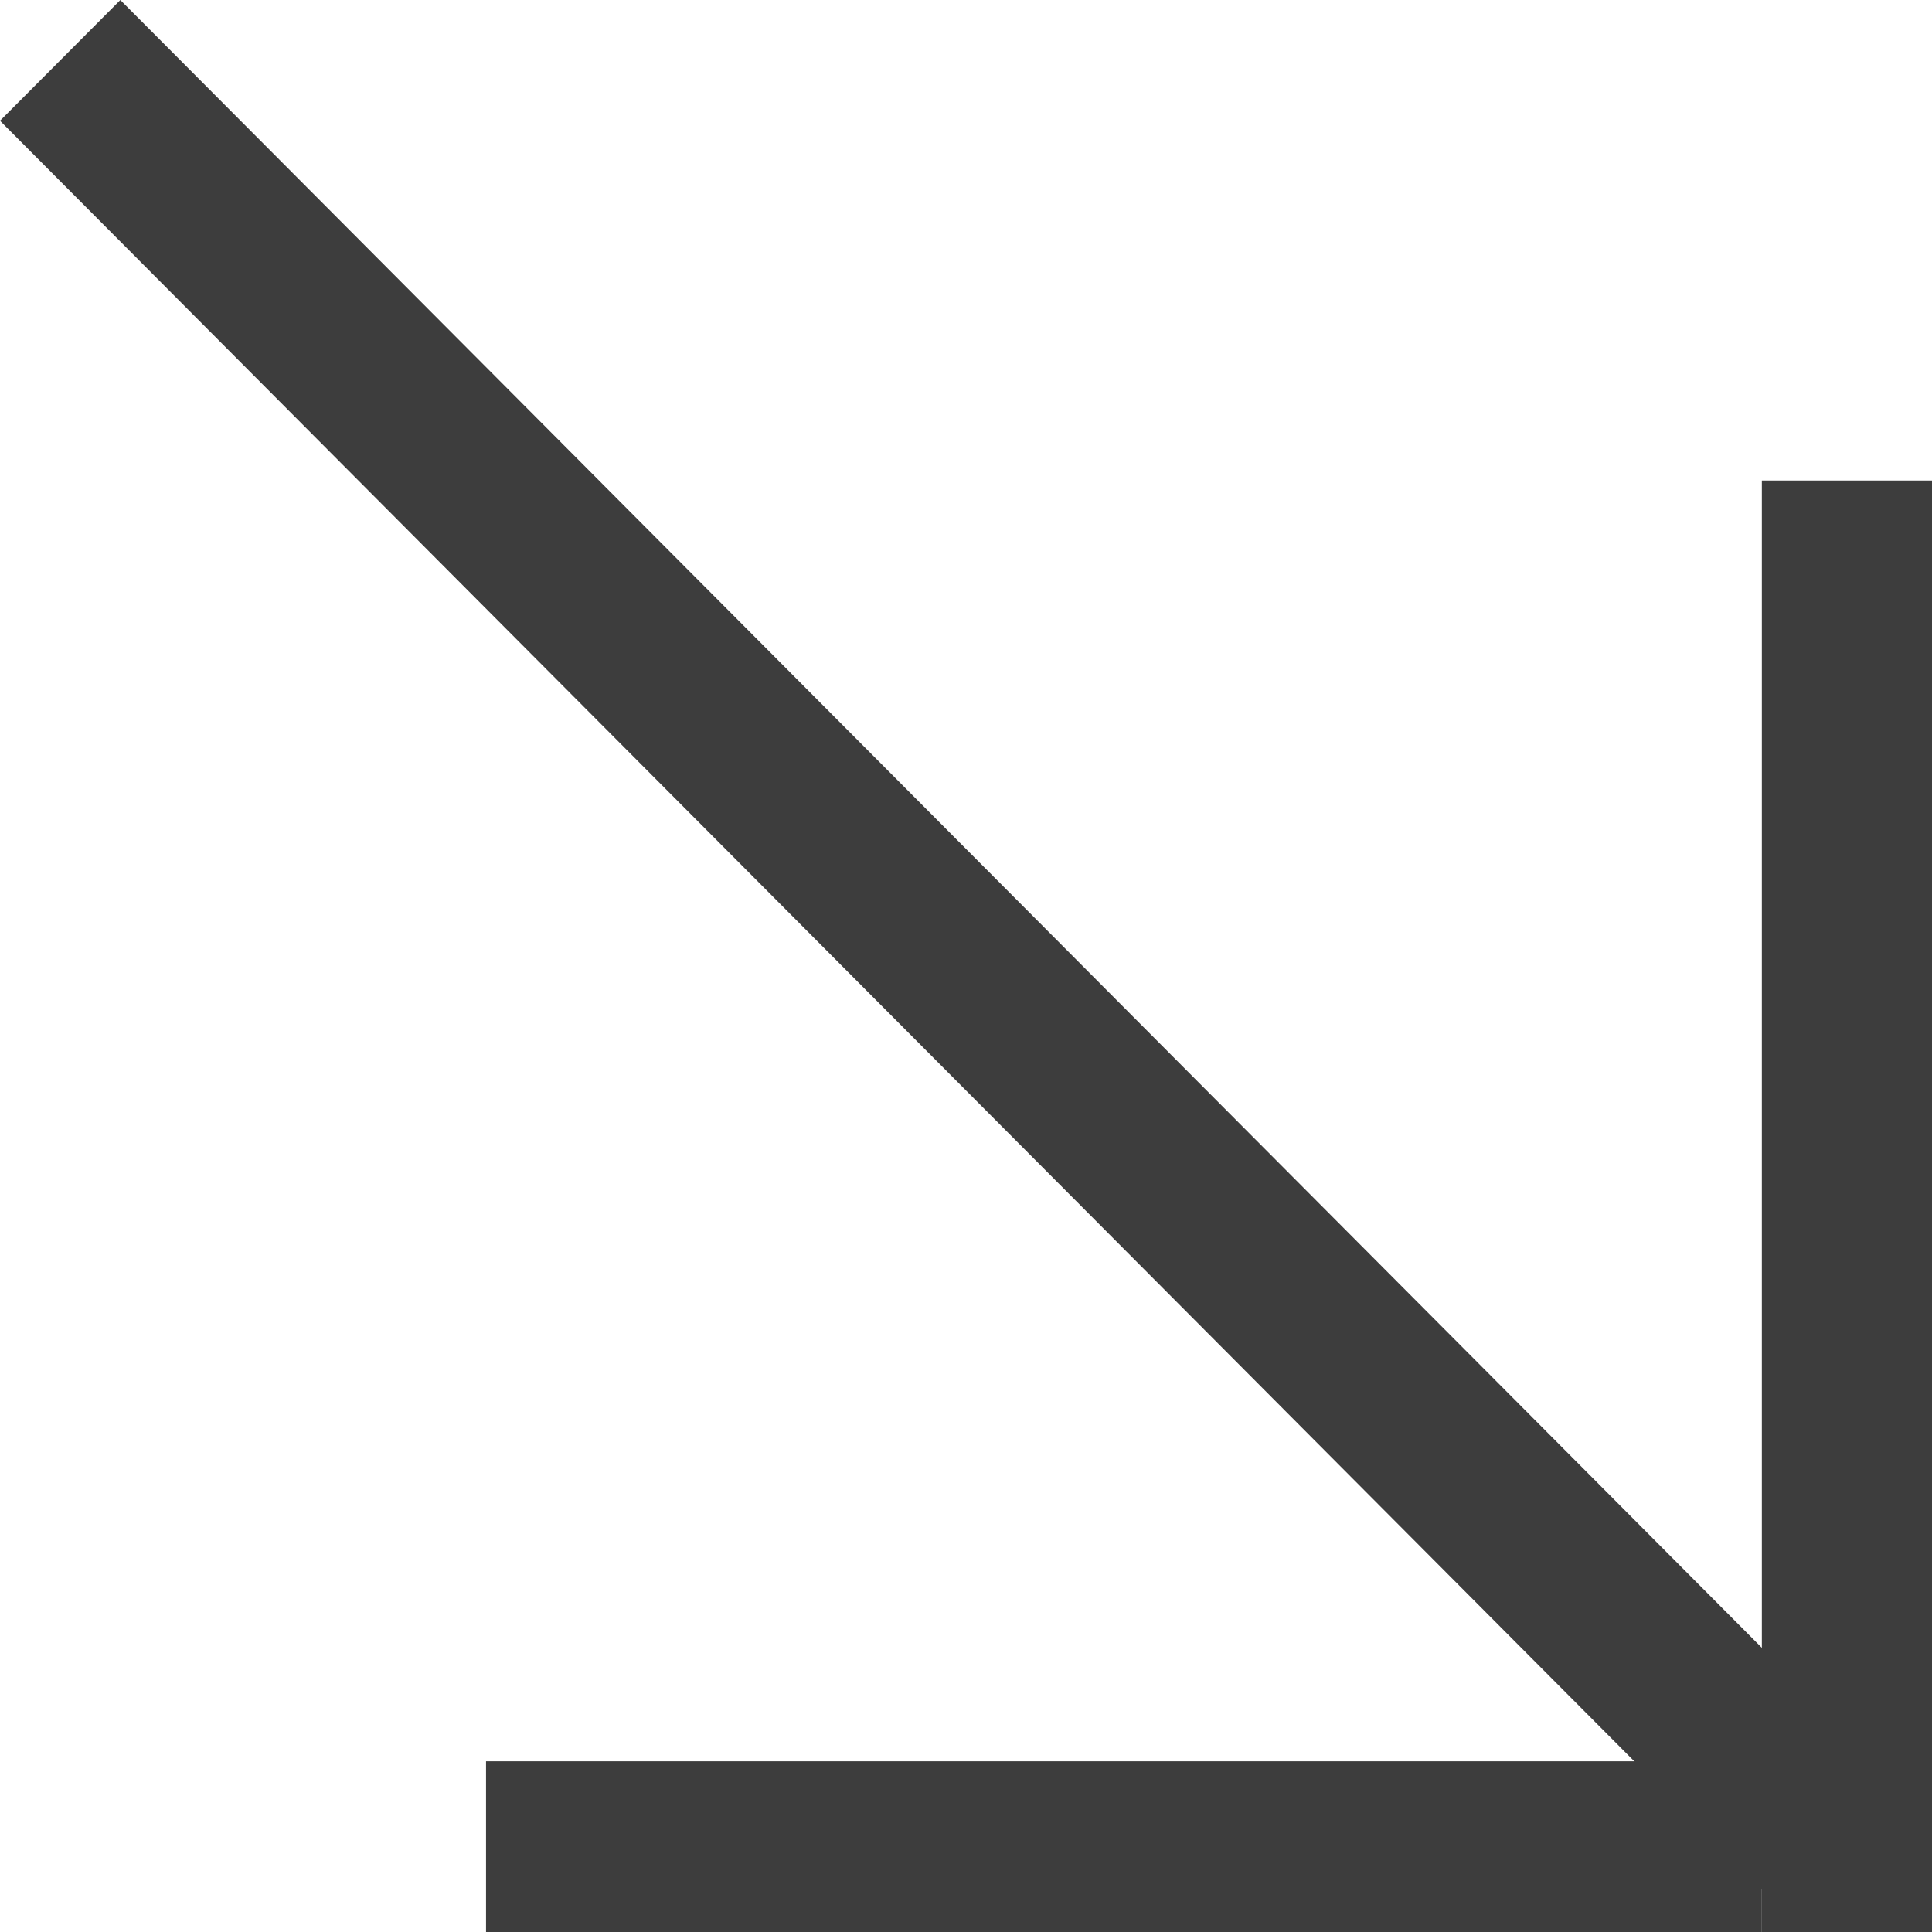
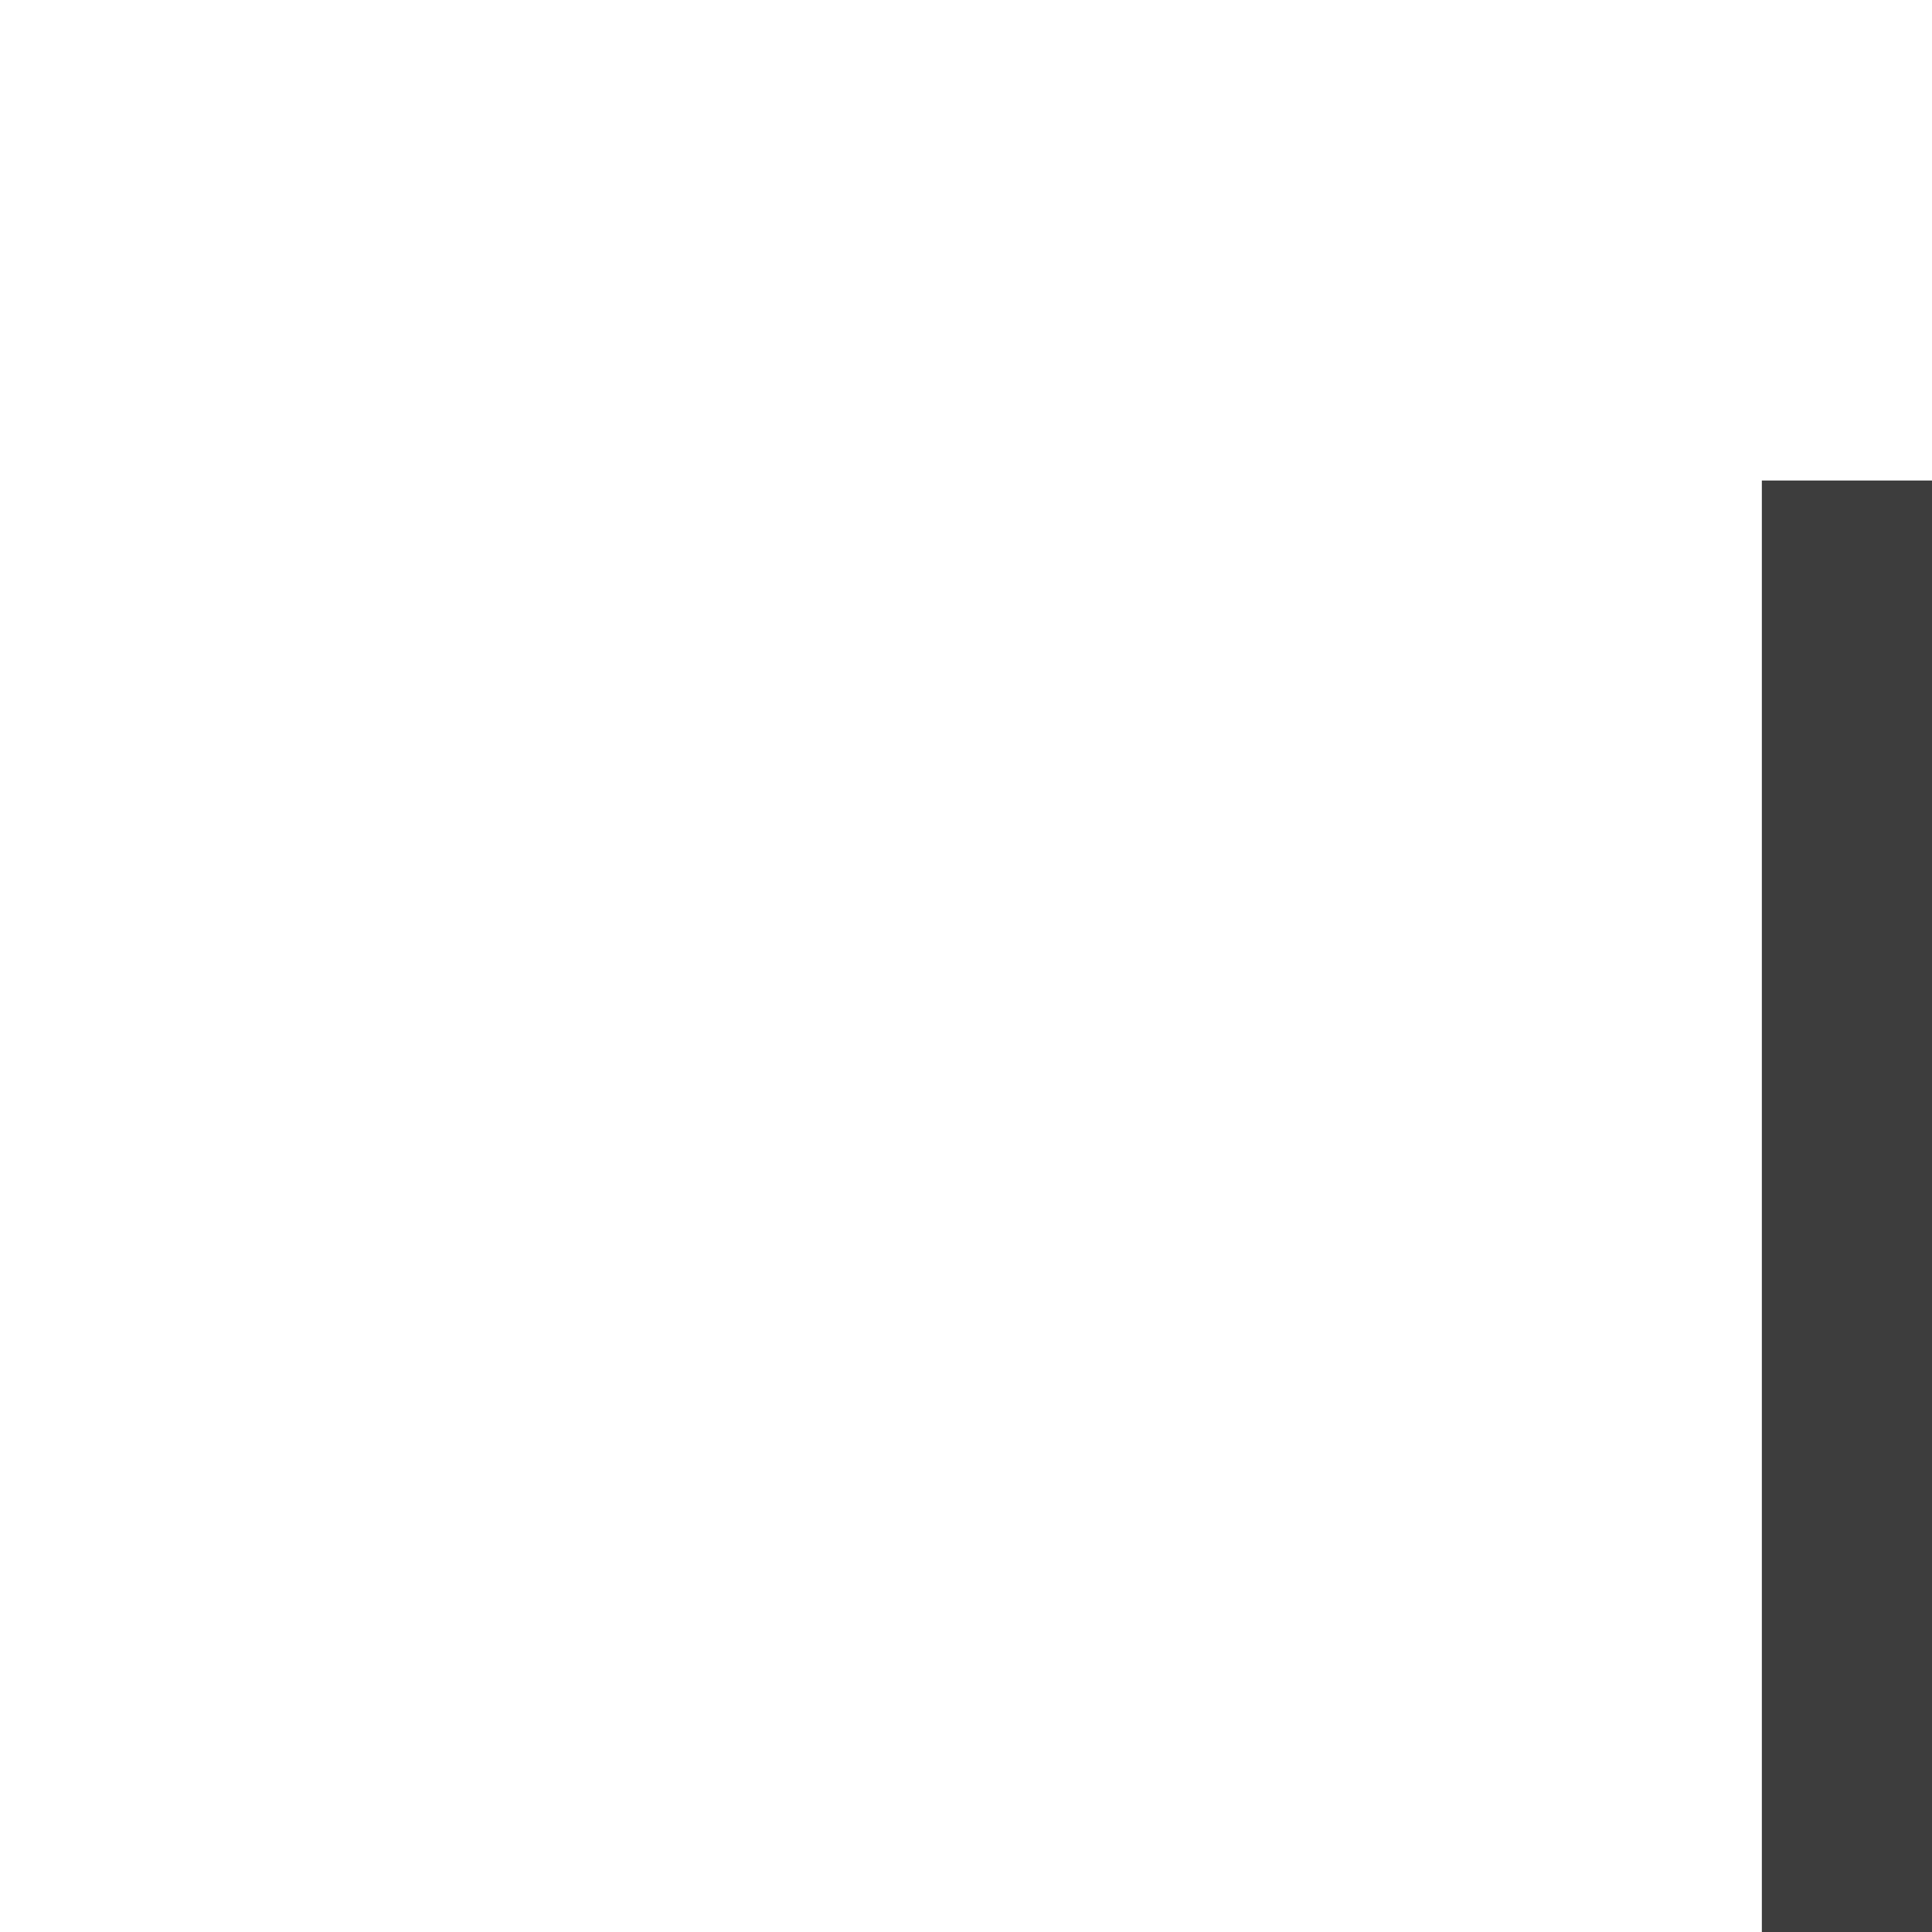
<svg xmlns="http://www.w3.org/2000/svg" width="14" height="14" viewBox="0 0 14 14" fill="none">
-   <path d="M0.872 -5.73857e-07L13.947 13.125L13.075 14L6.8753e-07 0.875L0.872 -5.73857e-07Z" fill="#3D3D3D" />
-   <path d="M3.522 12.763L12.767 12.763L12.767 14L3.522 14L3.522 12.763Z" fill="#3D3D3D" />
-   <path d="M12.767 14L12.767 3.482L14 3.482L14 14L12.767 14Z" fill="#3D3D3D" />
+   <path d="M12.767 14L12.767 3.482L14 3.482L14 14L12.767 14" fill="#3D3D3D" />
</svg>